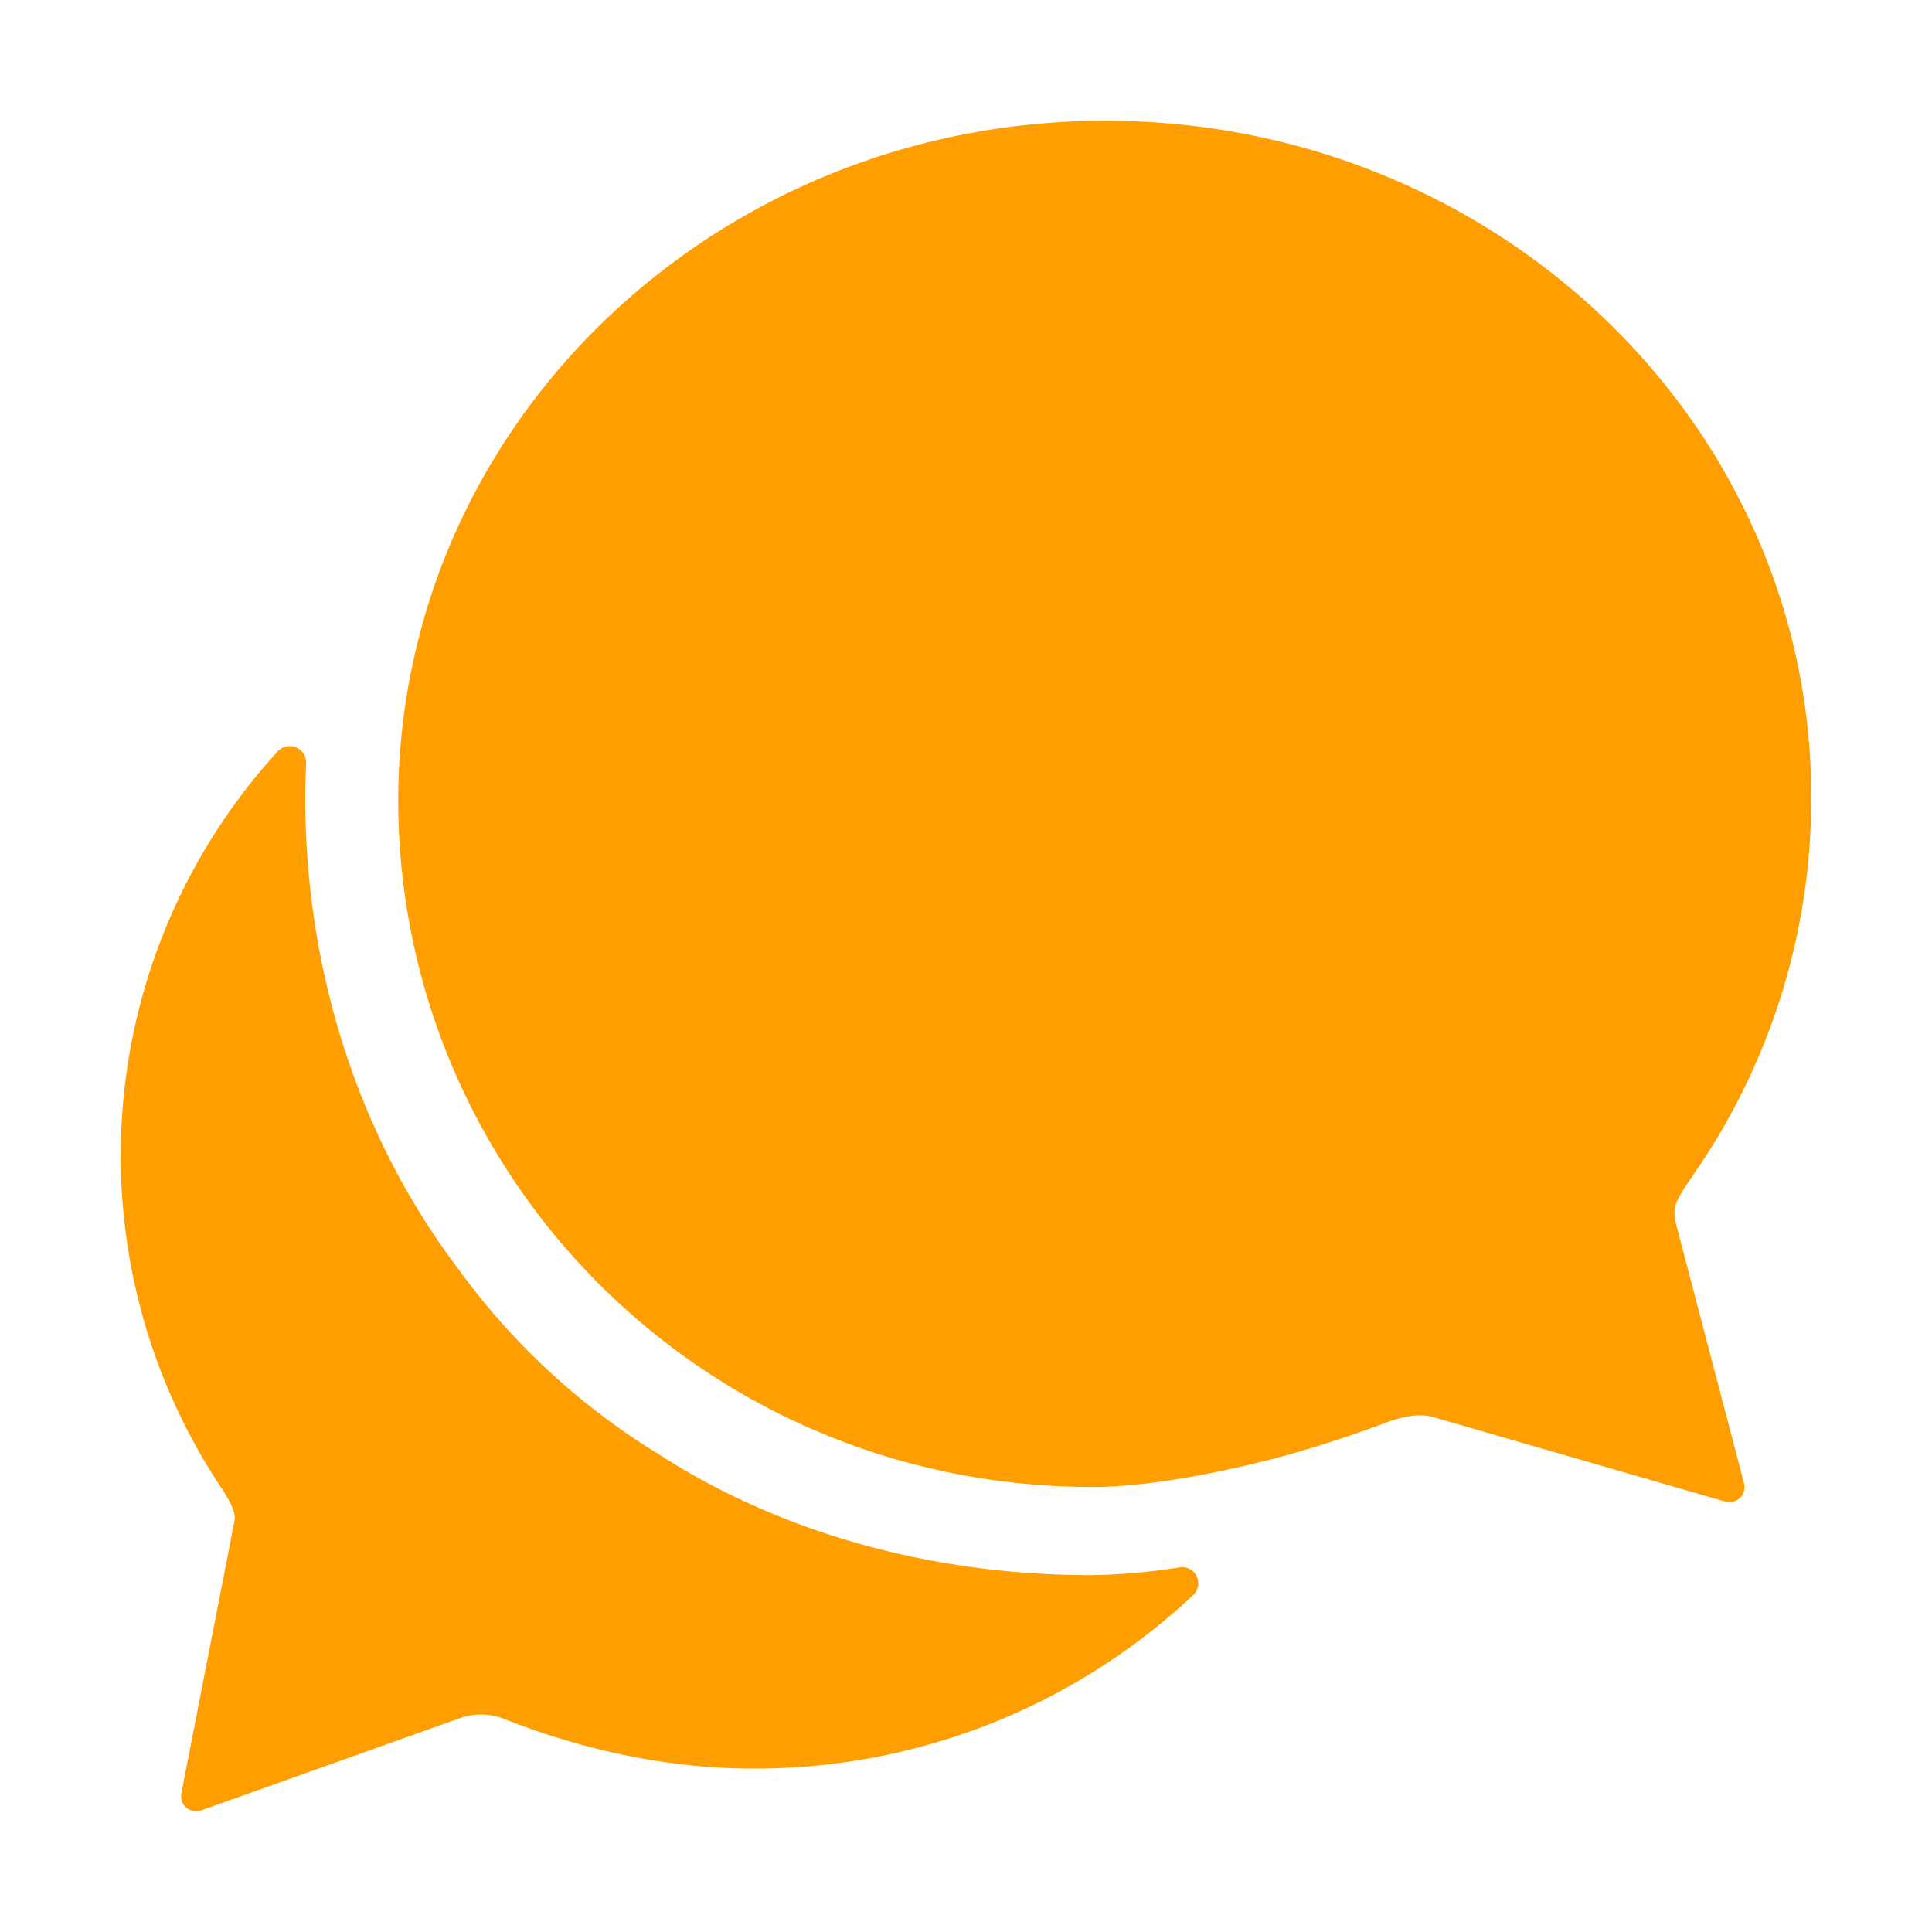
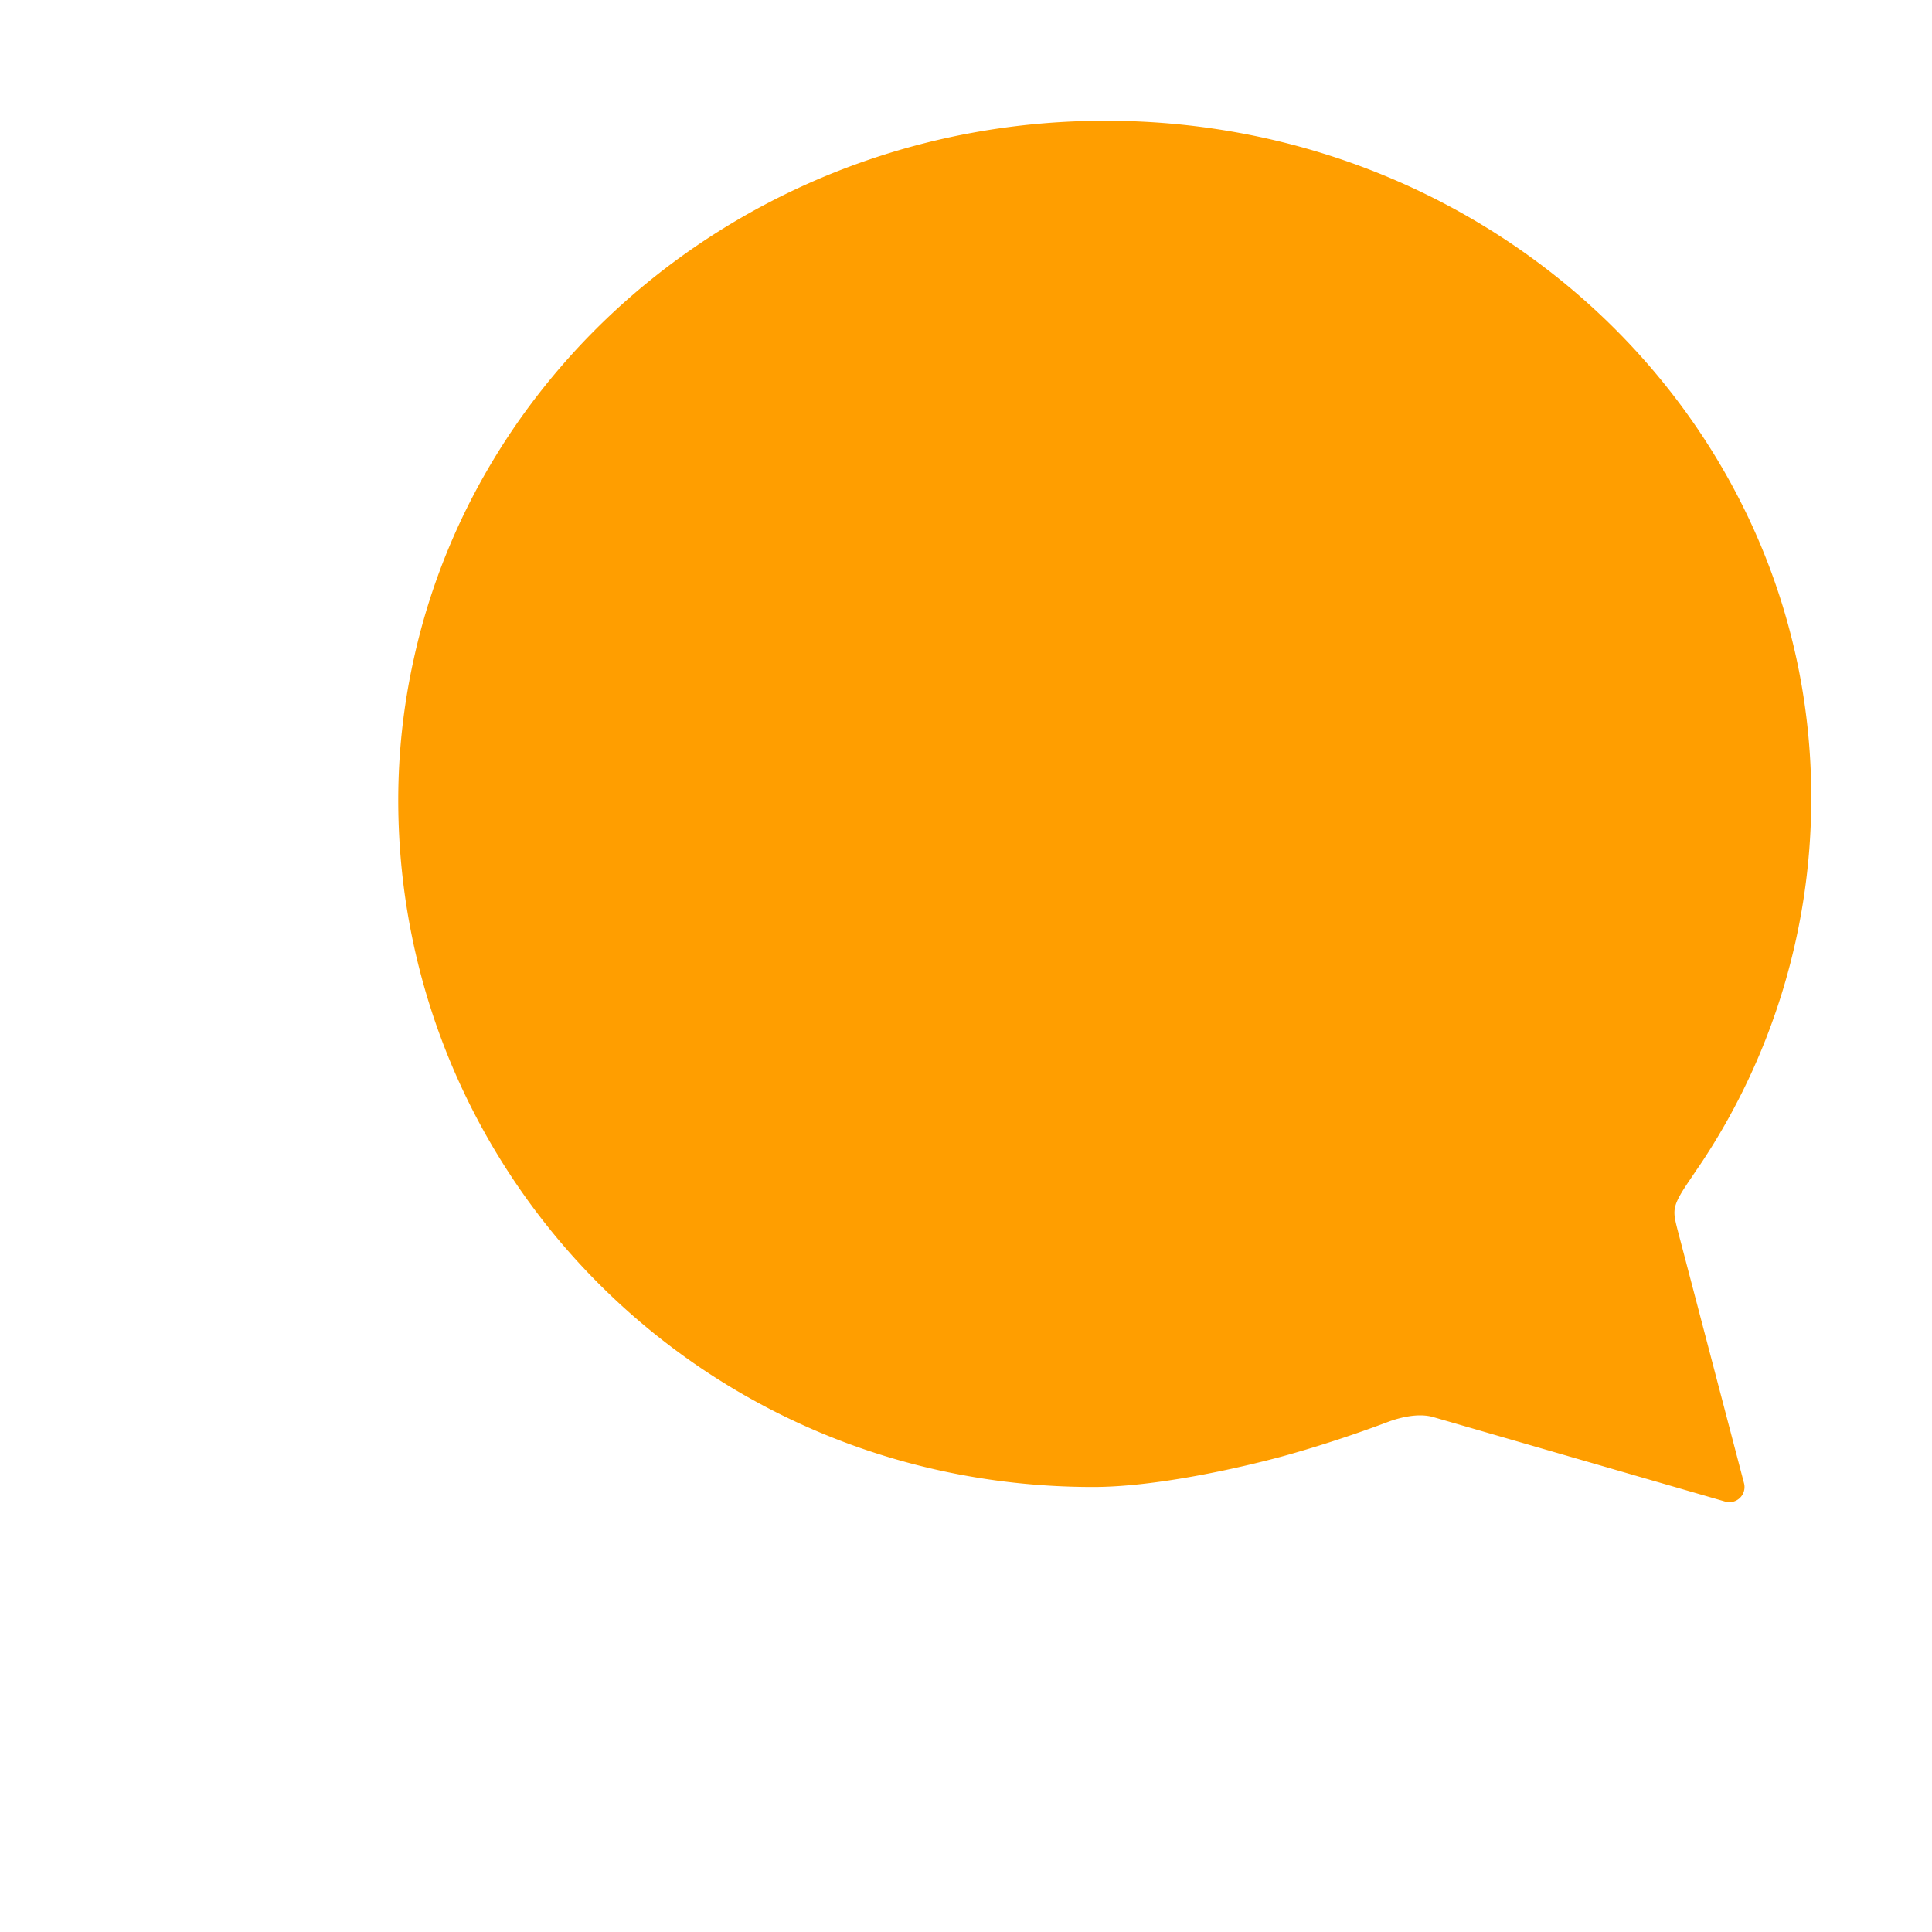
<svg xmlns="http://www.w3.org/2000/svg" fill="none" viewBox="0 0 24 24">
  <path fill="#FF9E00" d="M21 14.645c.036-.052.07-.106.106-.156A8.182 8.182 0 0 0 22.5 9.93c.015-4.654-3.912-8.43-8.768-8.43-4.236 0-7.77 2.882-8.597 6.709a8.1 8.1 0 0 0-.188 1.726c0 4.66 3.776 8.537 8.633 8.537.772 0 1.812-.233 2.382-.389a15.46 15.46 0 0 0 1.282-.42c.147-.055.375-.112.558-.06l3.629 1.05a.188.188 0 0 0 .234-.228l-.83-3.164c-.058-.234-.066-.278.165-.616Z" />
-   <path fill="#FF9E00" d="M14.65 19.471a7.65 7.65 0 0 1-1.09.096c-1.989 0-3.867-.525-5.39-1.51a8.63 8.63 0 0 1-2.49-2.311c-1.222-1.62-1.888-3.68-1.888-5.836 0-.146.005-.287.01-.429a.203.203 0 0 0-.353-.146 7.442 7.442 0 0 0-.697 9.152c.116.176.181.313.161.404l-.66 3.387a.187.187 0 0 0 .244.212l3.188-1.136a.79.79 0 0 1 .606.01c.953.375 2.009.606 3.064.606a7.942 7.942 0 0 0 5.467-2.156.2.2 0 0 0-.172-.343Z" />
</svg>